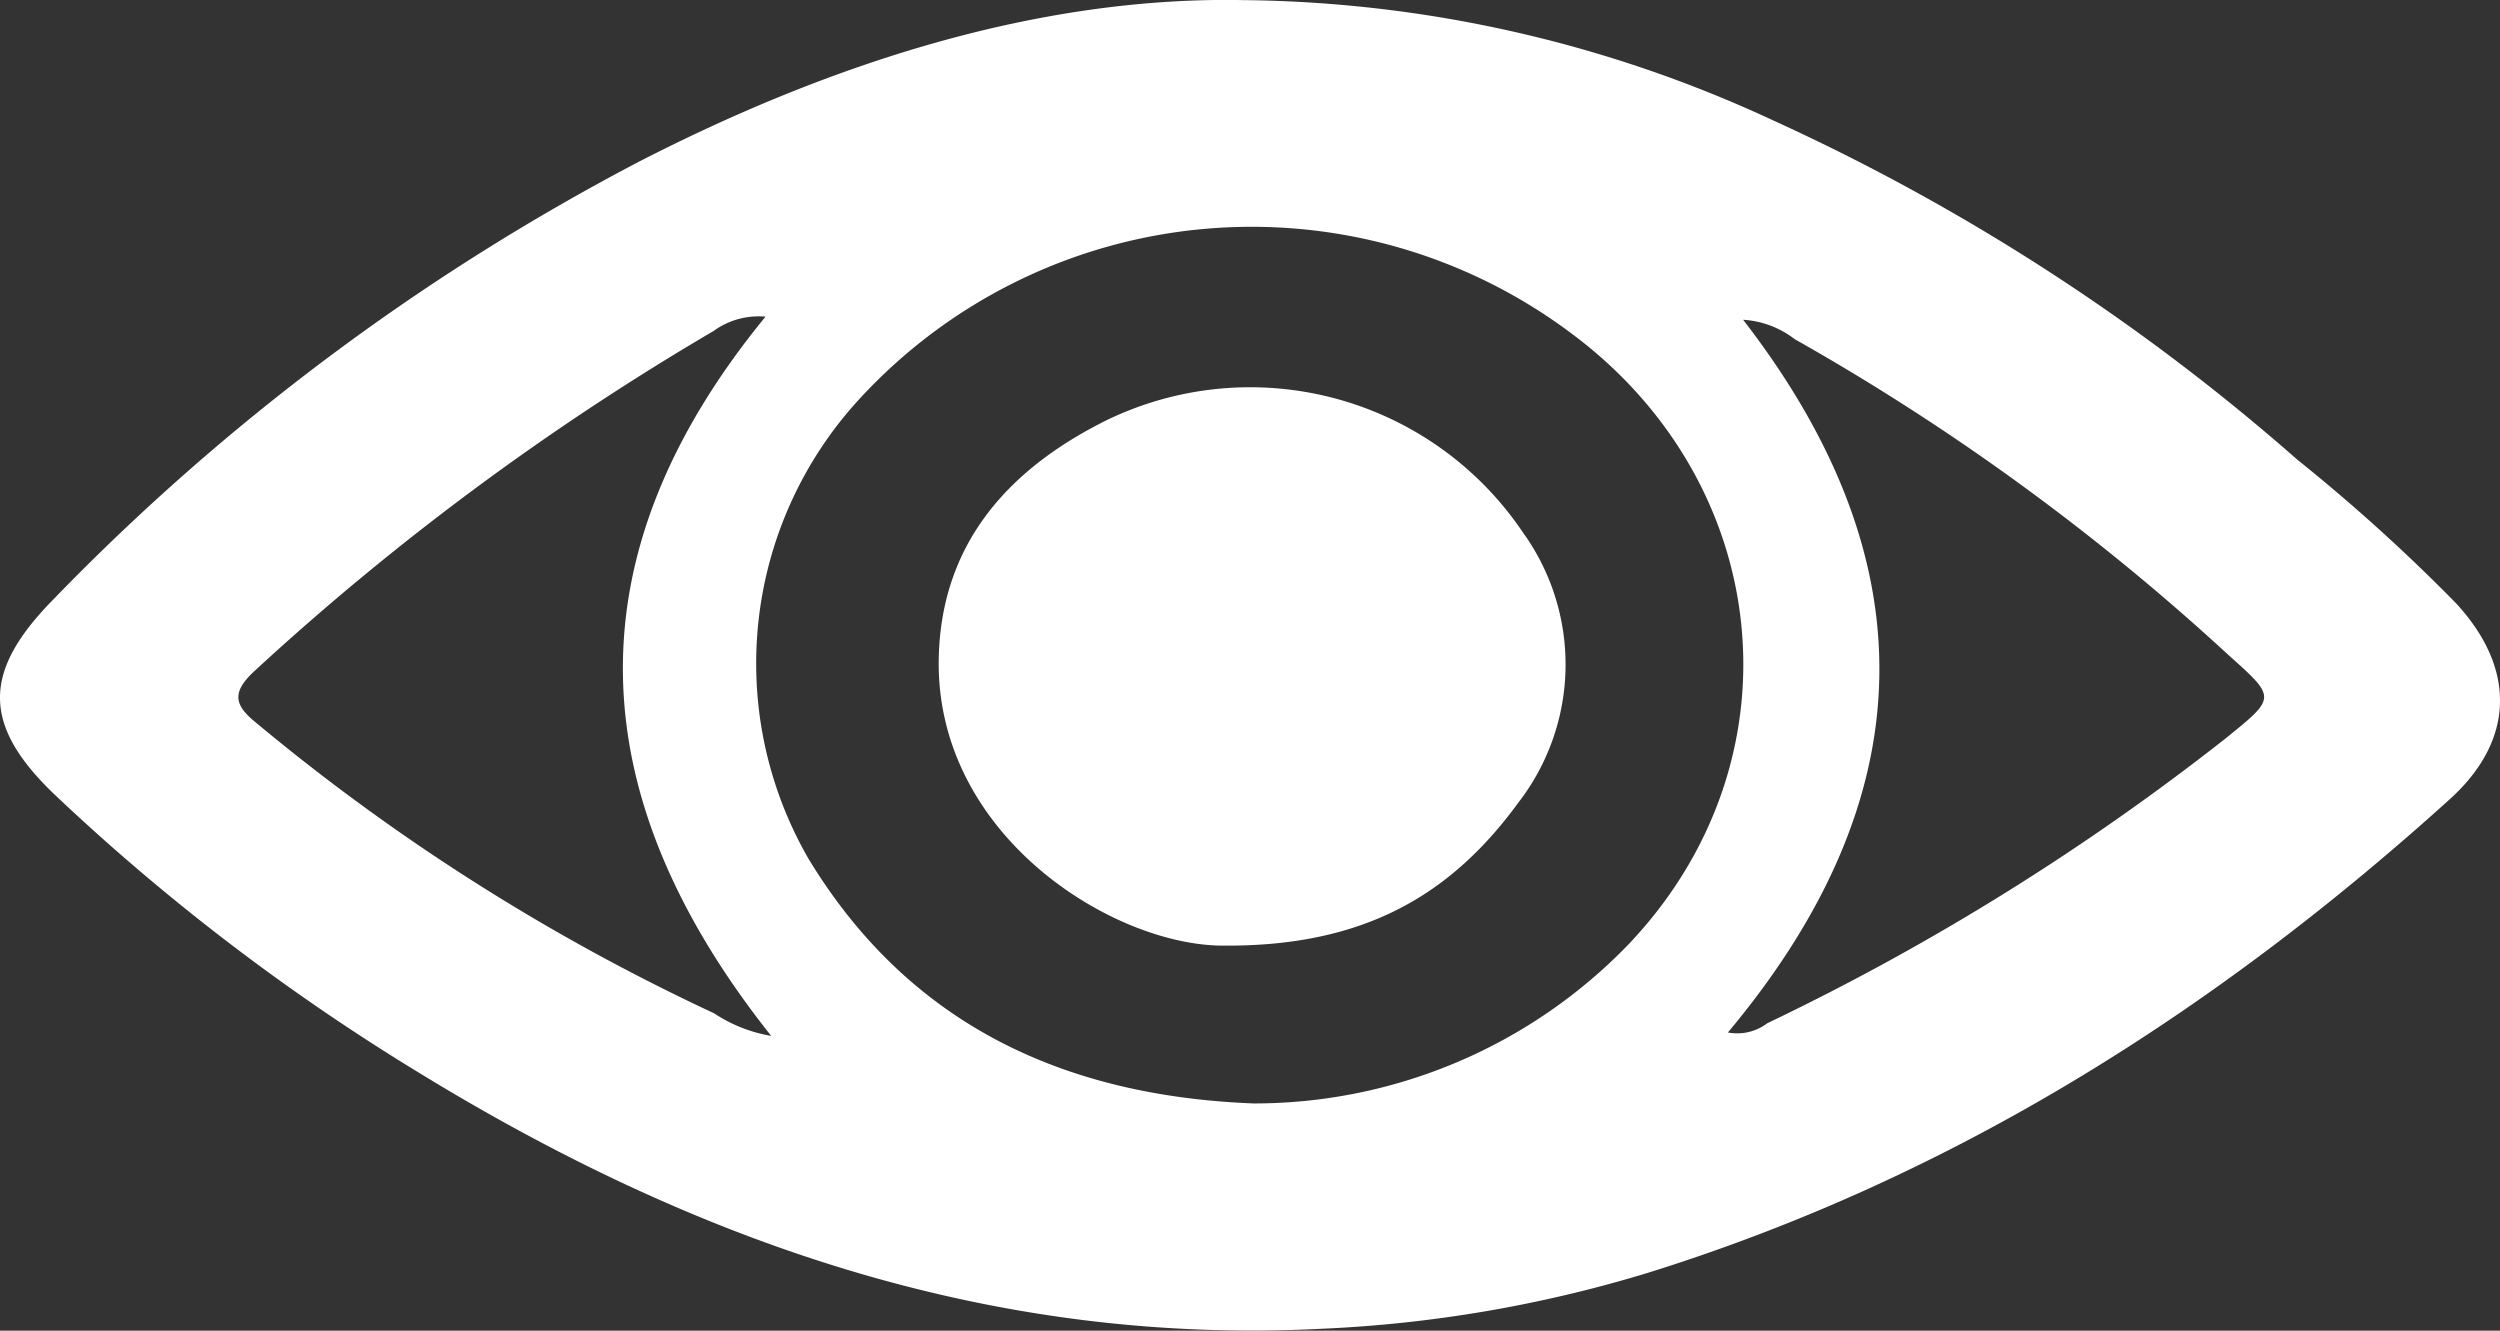
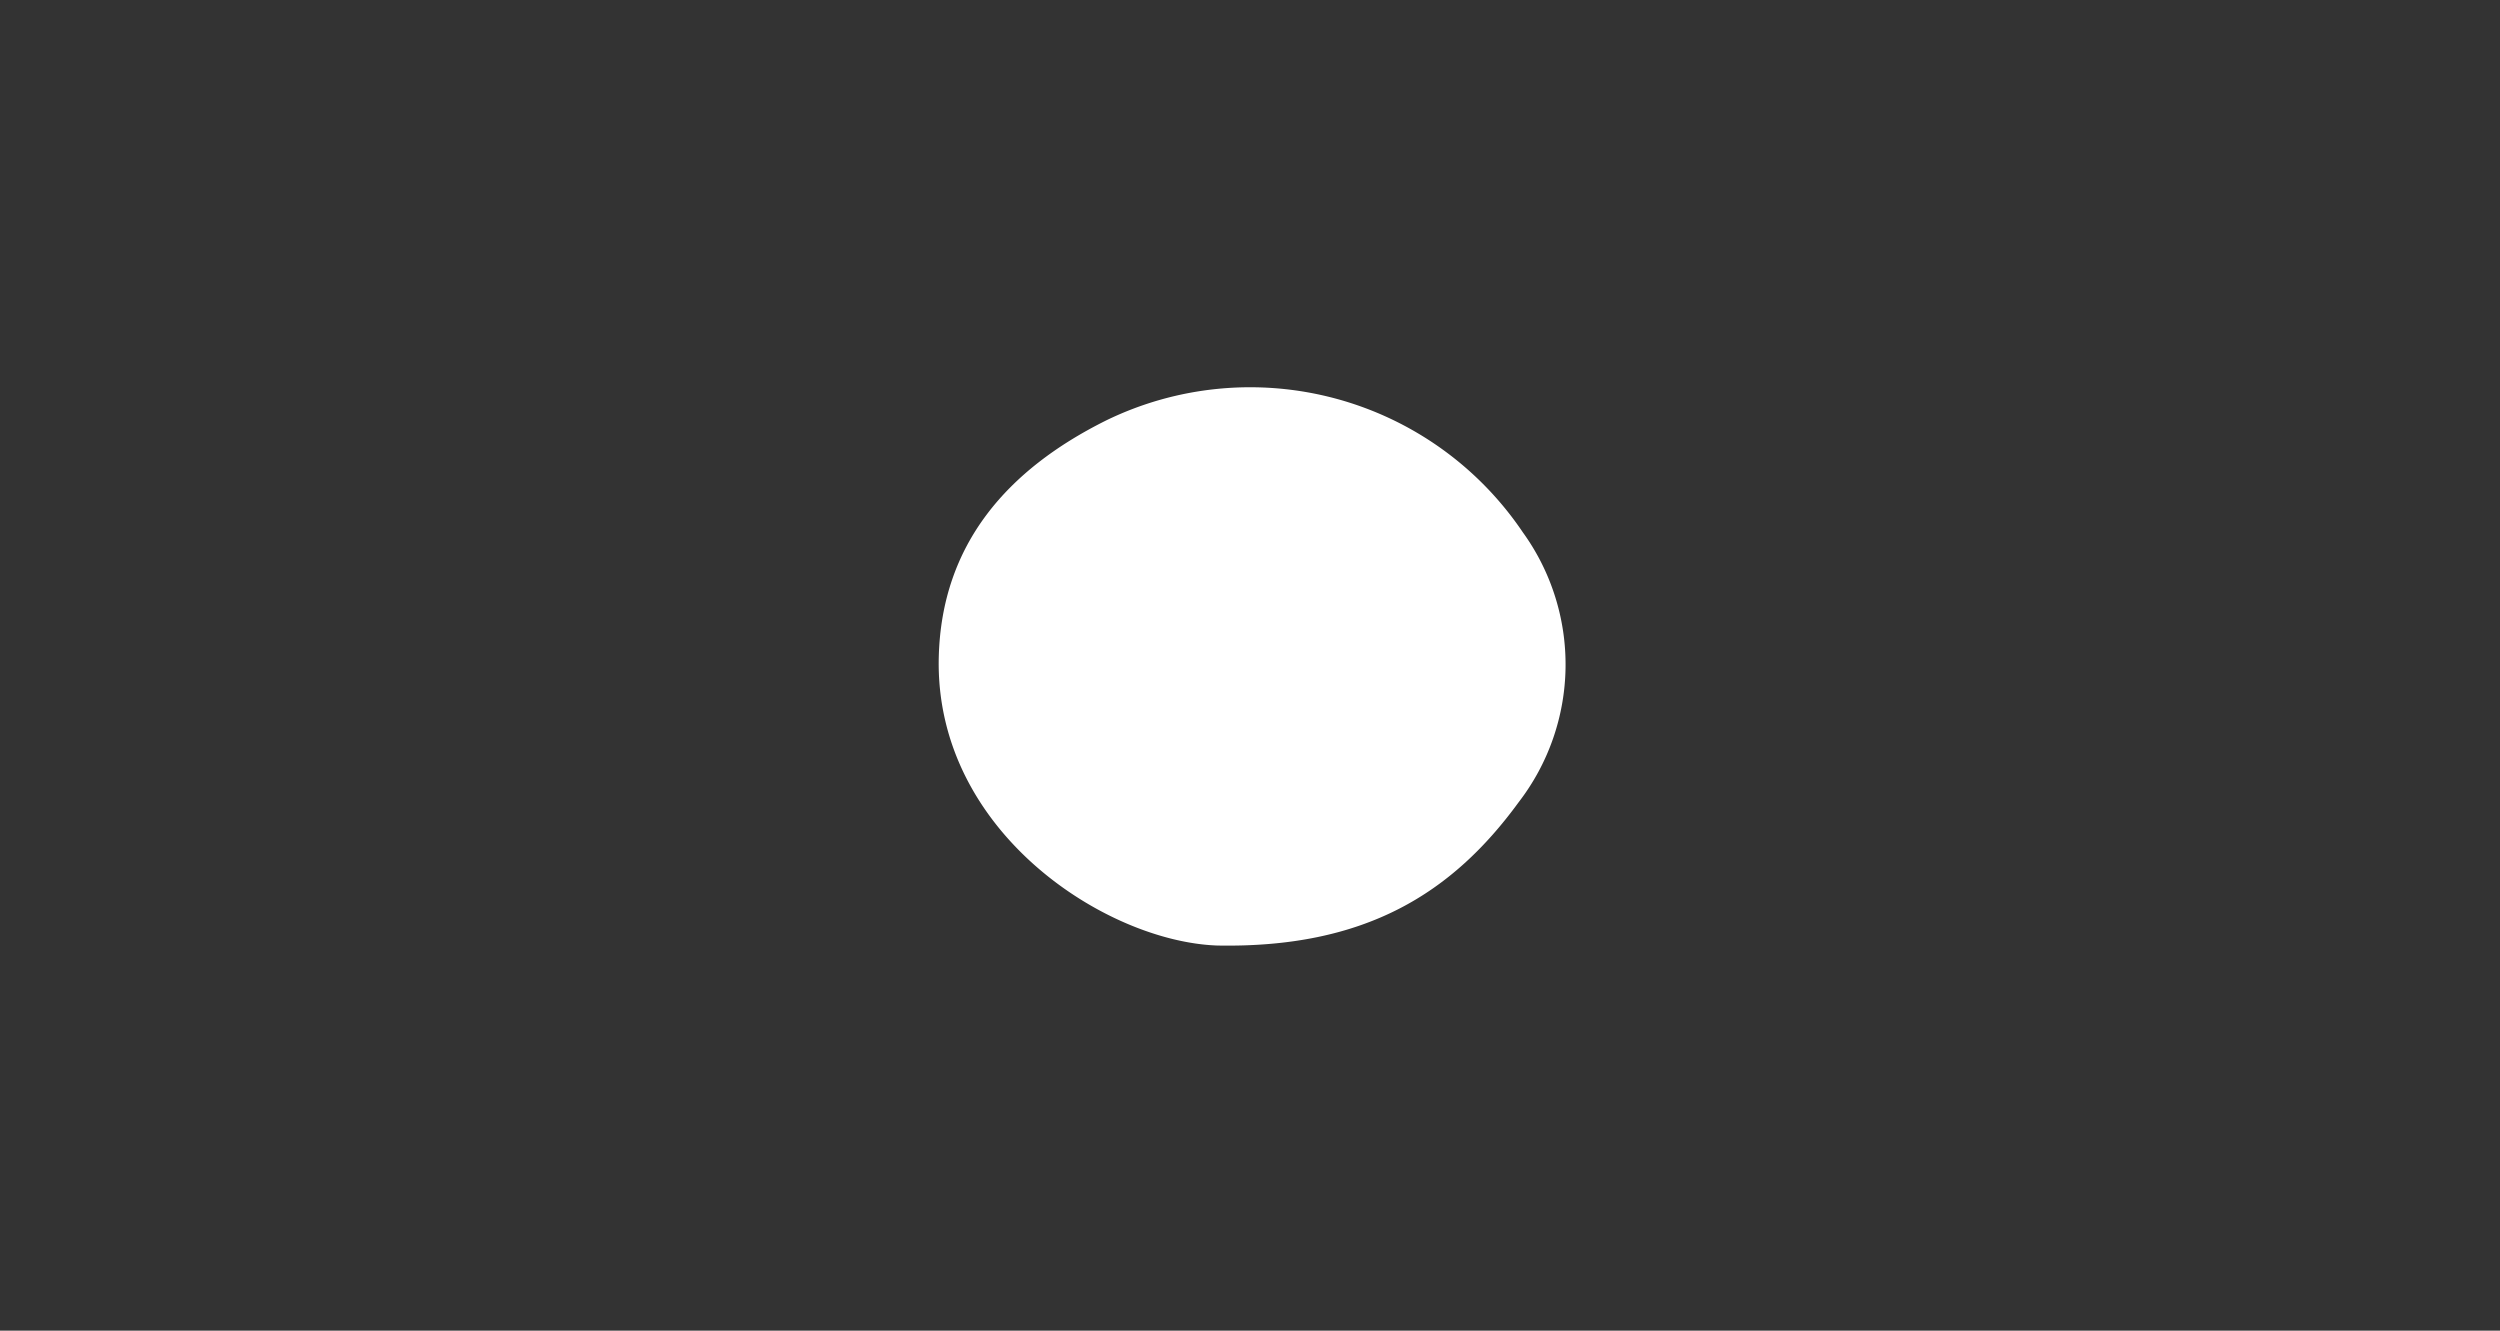
<svg xmlns="http://www.w3.org/2000/svg" width="94.436" height="50.266" viewBox="0 0 94.436 50.266">
  <rect x="0" y="0" width="94.436" height="50.266" fill="#333333" stroke="none" />
  <g id="グループ_80" data-name="グループ 80" transform="translate(-1520.449 13407.891)">
-     <path id="パス_675" data-name="パス 675" d="M650.248,13.112a48.531,48.531,0,0,1,20.194,4.551,80.727,80.727,0,0,1,19.79,12.812,68.04,68.04,0,0,1,5.99,5.419c2.272,2.46,2.238,5.17-.236,7.407-8.872,8.022-18.8,14.313-30.328,17.9a49.613,49.613,0,0,1-12.259,2.1c-12.545.643-23.743-3.291-34.226-9.733a82.091,82.091,0,0,1-13.626-10.411c-2.785-2.646-2.78-4.666-.088-7.4A86.74,86.74,0,0,1,627.6,19.209c7.324-3.758,15.055-6.2,22.649-6.1m.559,41.682a19.658,19.658,0,0,0,14.157-6.009c6.593-6.935,5.525-17.425-2.229-23.132a20.127,20.127,0,0,0-26.82,2.527,14.751,14.751,0,0,0-1.925,17.373c3.781,6.235,9.616,8.964,16.817,9.241m-18.442-29.72a2.889,2.889,0,0,0-1.965.543,100.755,100.755,0,0,0-17.356,12.858c-.855.8-.745,1.278.086,1.945a79.469,79.469,0,0,0,17.289,10.967,5.6,5.6,0,0,0,2.161.856c-7.2-9.056-7.661-18.084-.215-27.169m36.353,27.039a1.878,1.878,0,0,0,1.487-.348A92.719,92.719,0,0,0,687.5,41.018c1.954-1.582,1.947-1.533.091-3.2a88,88,0,0,0-16.352-11.9,3.526,3.526,0,0,0-1.945-.73c7.091,9.166,6.813,18.092-.572,26.919" transform="translate(917 -13421)" fill="#fff" />
    <path id="パス_676" data-name="パス 676" d="M649.437,48.826c-4.2-.144-10.675-4.3-10.527-10.876.1-4.3,2.613-7.106,6.3-8.948a12.425,12.425,0,0,1,15.766,4.219,8.526,8.526,0,0,1-.161,10.192c-2.506,3.436-5.794,5.515-11.378,5.413" transform="translate(917 -13421)" fill="#fff" />
  </g>
</svg>